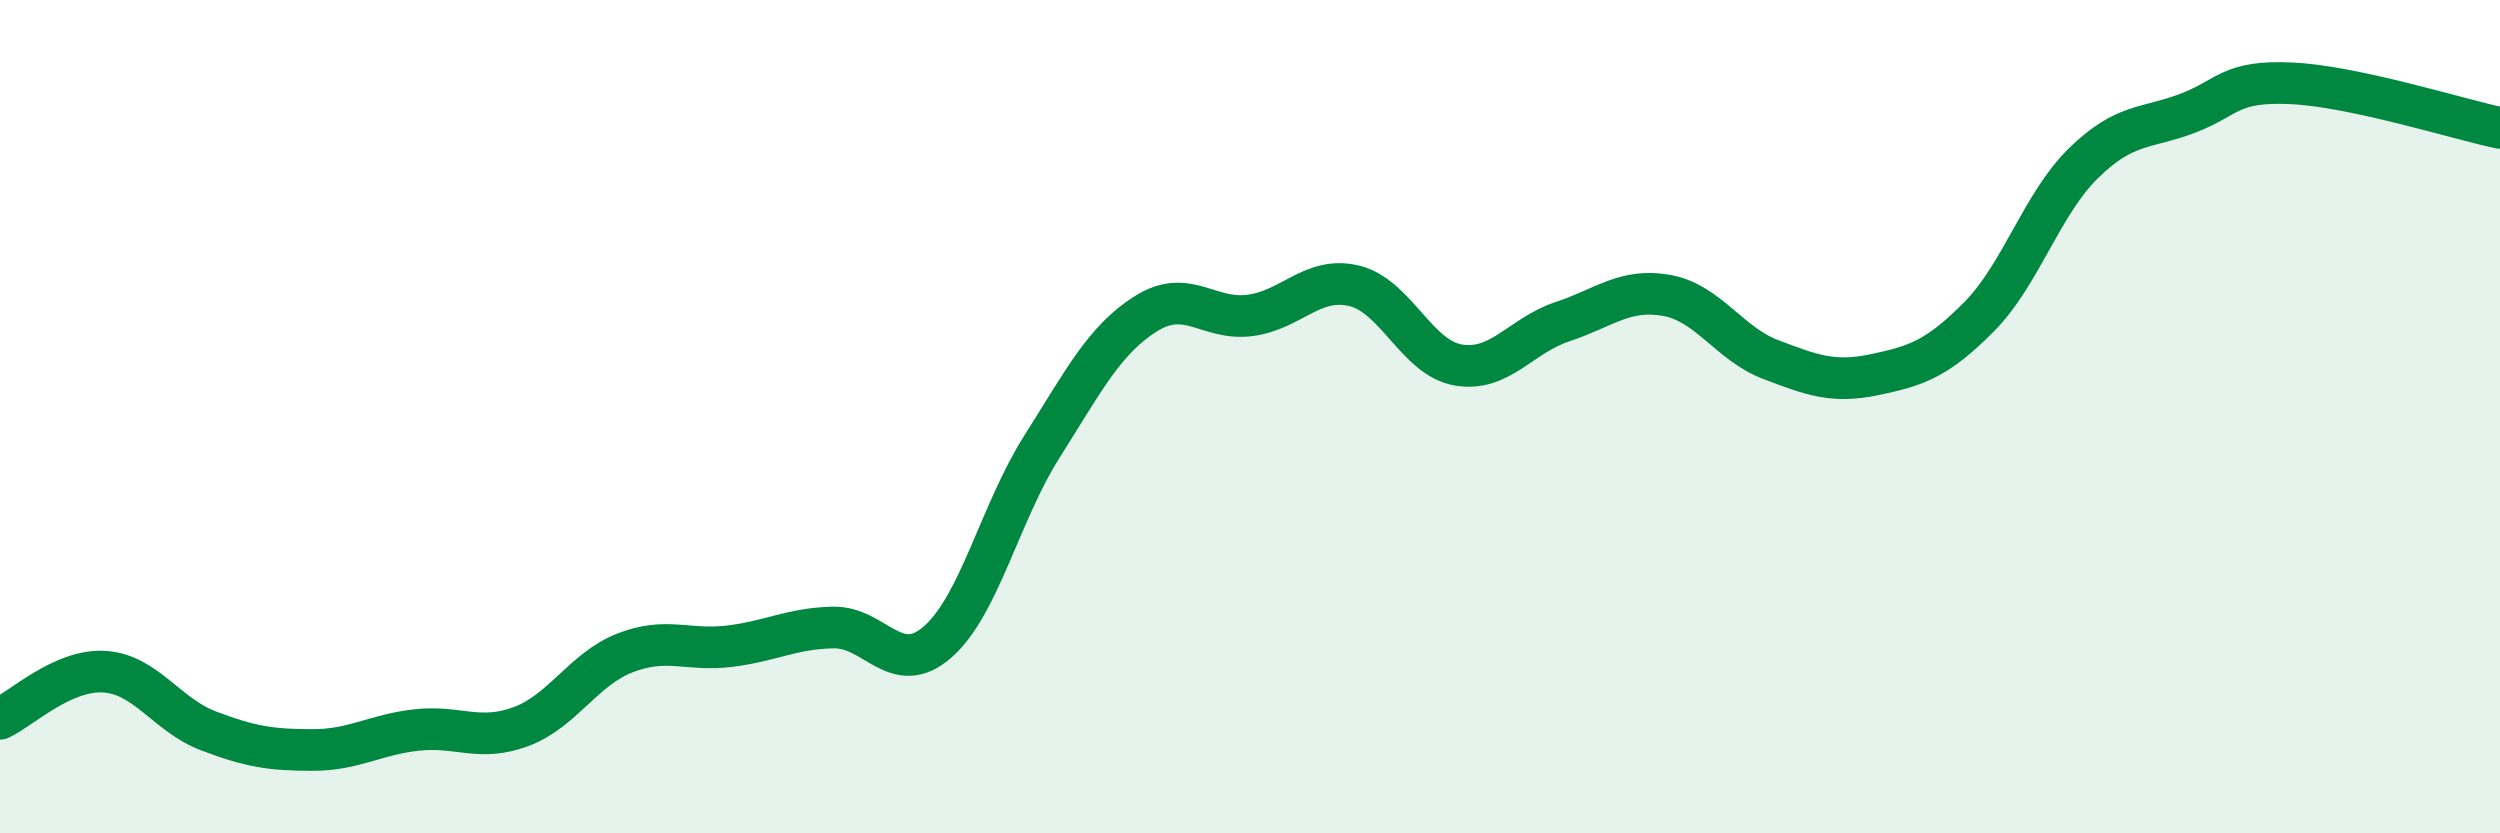
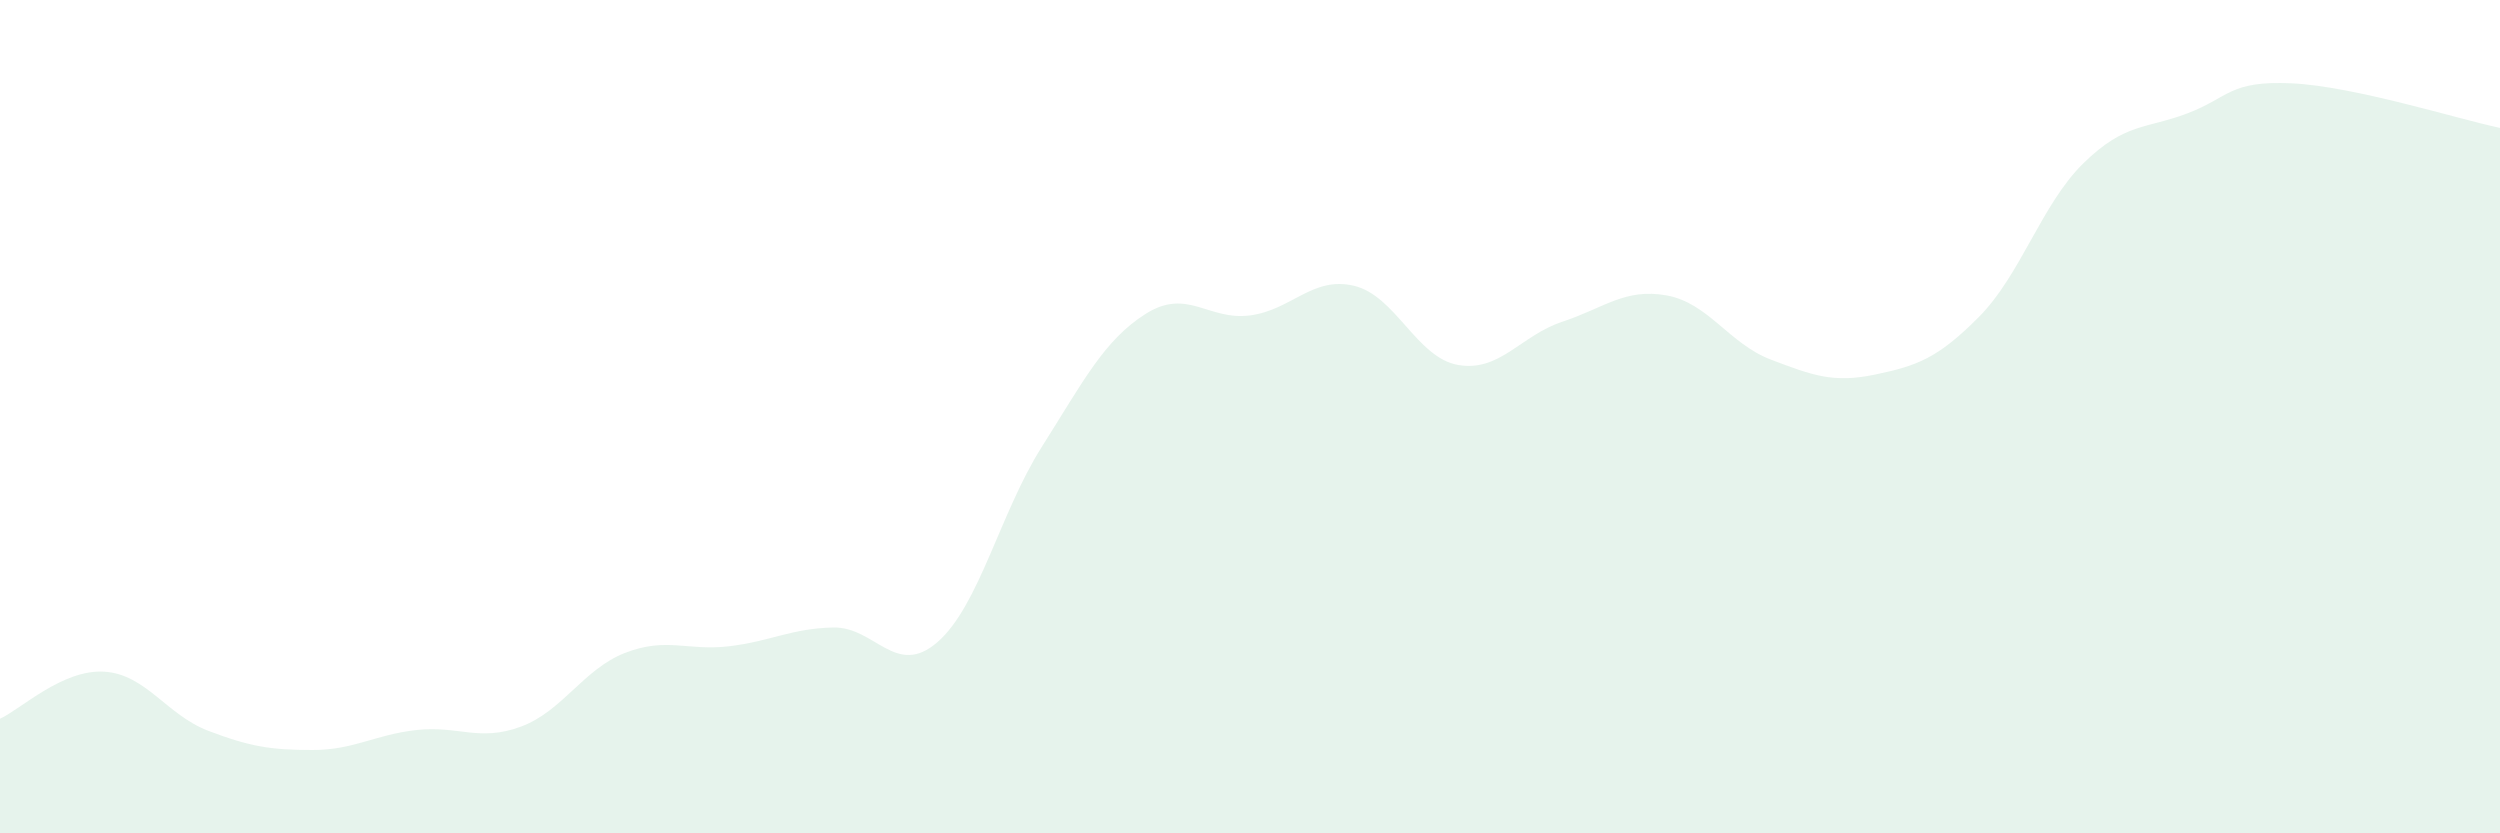
<svg xmlns="http://www.w3.org/2000/svg" width="60" height="20" viewBox="0 0 60 20">
  <path d="M 0,17.25 C 0.5,17.02 1.5,16.06 2.5,16.12 C 3.5,16.18 4,17.16 5,17.54 C 6,17.92 6.5,18 7.5,18 C 8.5,18 9,17.63 10,17.52 C 11,17.41 11.5,17.81 12.5,17.44 C 13.5,17.07 14,16.06 15,15.67 C 16,15.28 16.5,15.63 17.5,15.51 C 18.5,15.39 19,15.08 20,15.06 C 21,15.04 21.5,16.28 22.5,15.41 C 23.5,14.54 24,12.31 25,10.73 C 26,9.15 26.5,8.16 27.5,7.53 C 28.5,6.9 29,7.7 30,7.57 C 31,7.44 31.5,6.62 32.5,6.86 C 33.5,7.1 34,8.59 35,8.76 C 36,8.93 36.5,8.05 37.5,7.72 C 38.5,7.39 39,6.91 40,7.09 C 41,7.27 41.5,8.25 42.5,8.63 C 43.5,9.01 44,9.2 45,8.99 C 46,8.78 46.5,8.61 47.5,7.6 C 48.5,6.59 49,4.9 50,3.92 C 51,2.94 51.5,3.1 52.5,2.72 C 53.5,2.34 53.5,1.93 55,2 C 56.5,2.07 59,2.86 60,3.07L60 20L0 20Z" fill="#008740" opacity="0.1" stroke-linecap="round" stroke-linejoin="round" />
-   <path d="M 0,17.25 C 0.5,17.02 1.5,16.06 2.5,16.12 C 3.5,16.18 4,17.16 5,17.54 C 6,17.92 6.5,18 7.5,18 C 8.5,18 9,17.63 10,17.52 C 11,17.41 11.5,17.81 12.5,17.44 C 13.5,17.07 14,16.06 15,15.67 C 16,15.28 16.5,15.63 17.5,15.51 C 18.5,15.39 19,15.08 20,15.06 C 21,15.04 21.5,16.28 22.5,15.41 C 23.5,14.54 24,12.31 25,10.73 C 26,9.15 26.5,8.16 27.5,7.53 C 28.5,6.9 29,7.7 30,7.57 C 31,7.44 31.5,6.62 32.5,6.86 C 33.5,7.1 34,8.59 35,8.76 C 36,8.93 36.5,8.05 37.5,7.72 C 38.5,7.39 39,6.91 40,7.09 C 41,7.27 41.5,8.25 42.5,8.63 C 43.5,9.01 44,9.2 45,8.99 C 46,8.78 46.5,8.61 47.5,7.6 C 48.5,6.59 49,4.9 50,3.92 C 51,2.94 51.5,3.1 52.5,2.72 C 53.5,2.34 53.5,1.93 55,2 C 56.5,2.07 59,2.86 60,3.07" stroke="#008740" stroke-width="1" fill="none" stroke-linecap="round" stroke-linejoin="round" />
</svg>